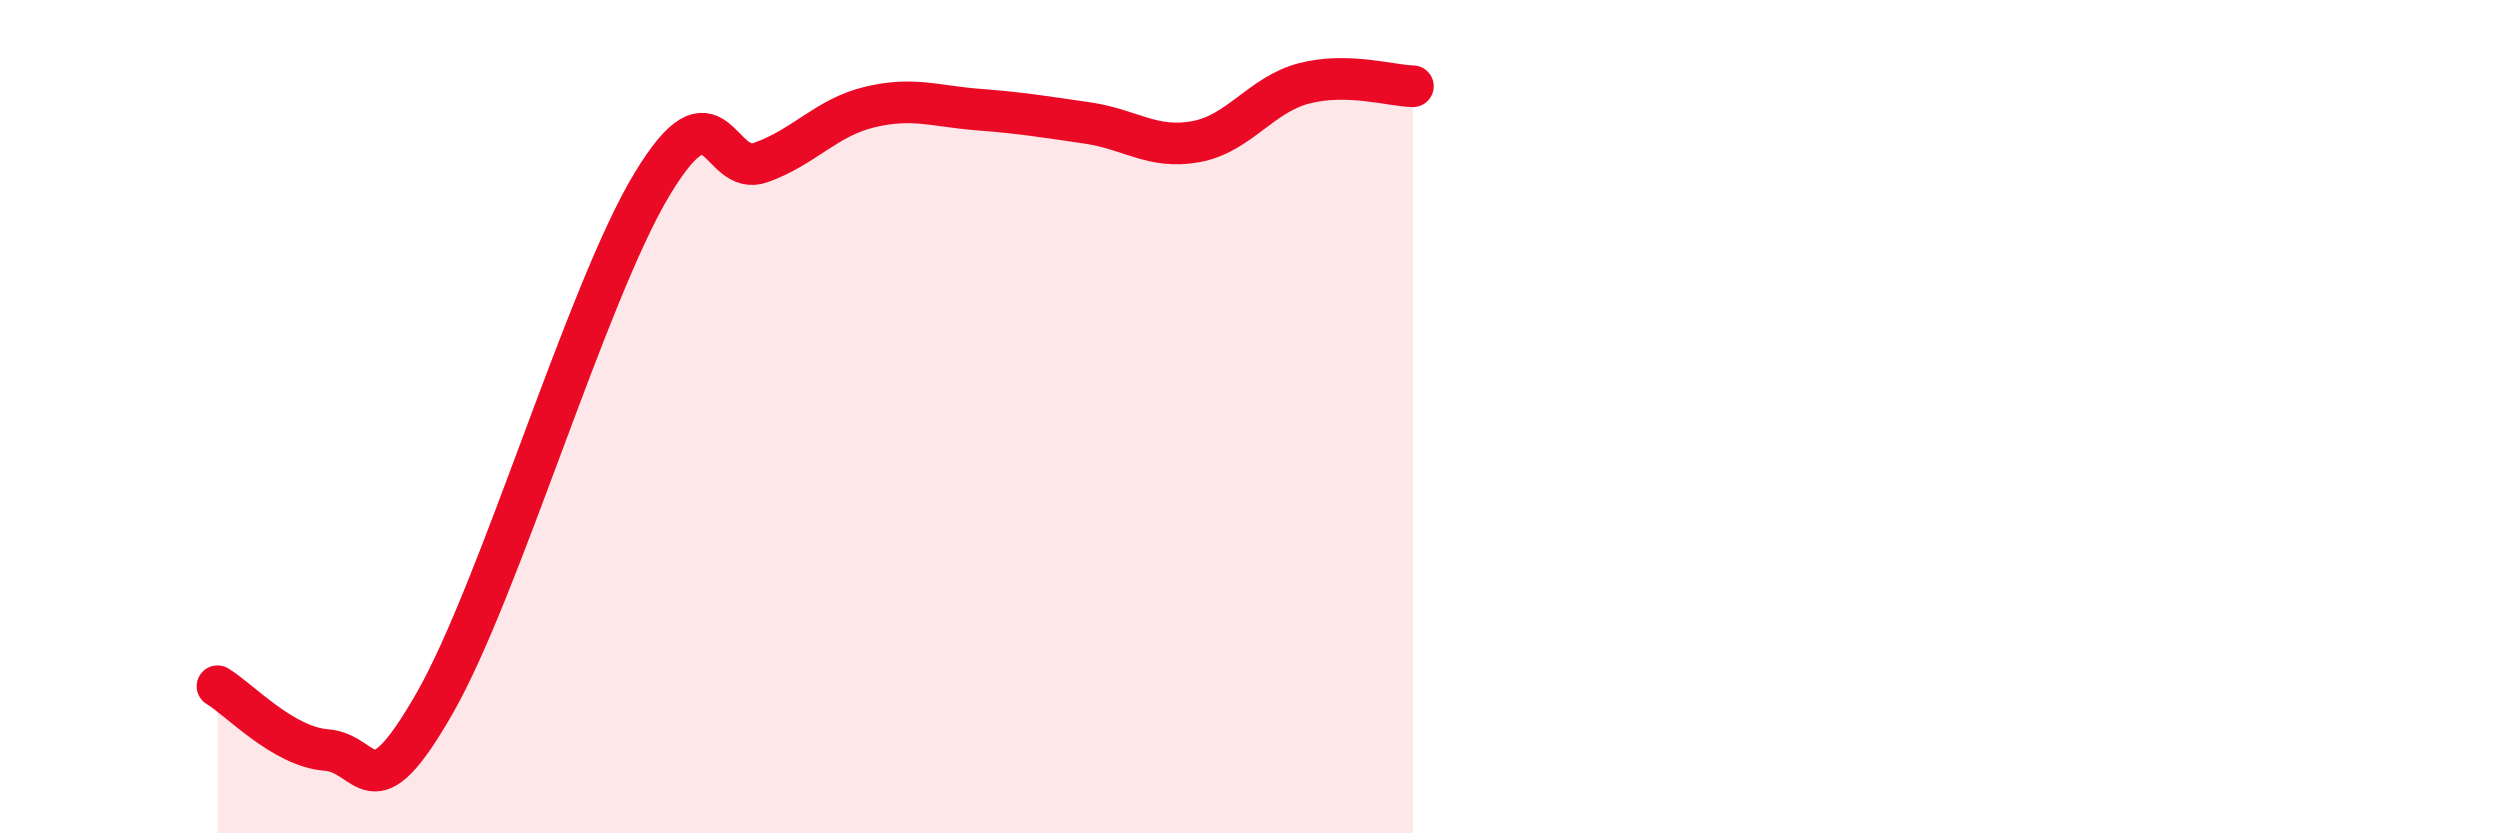
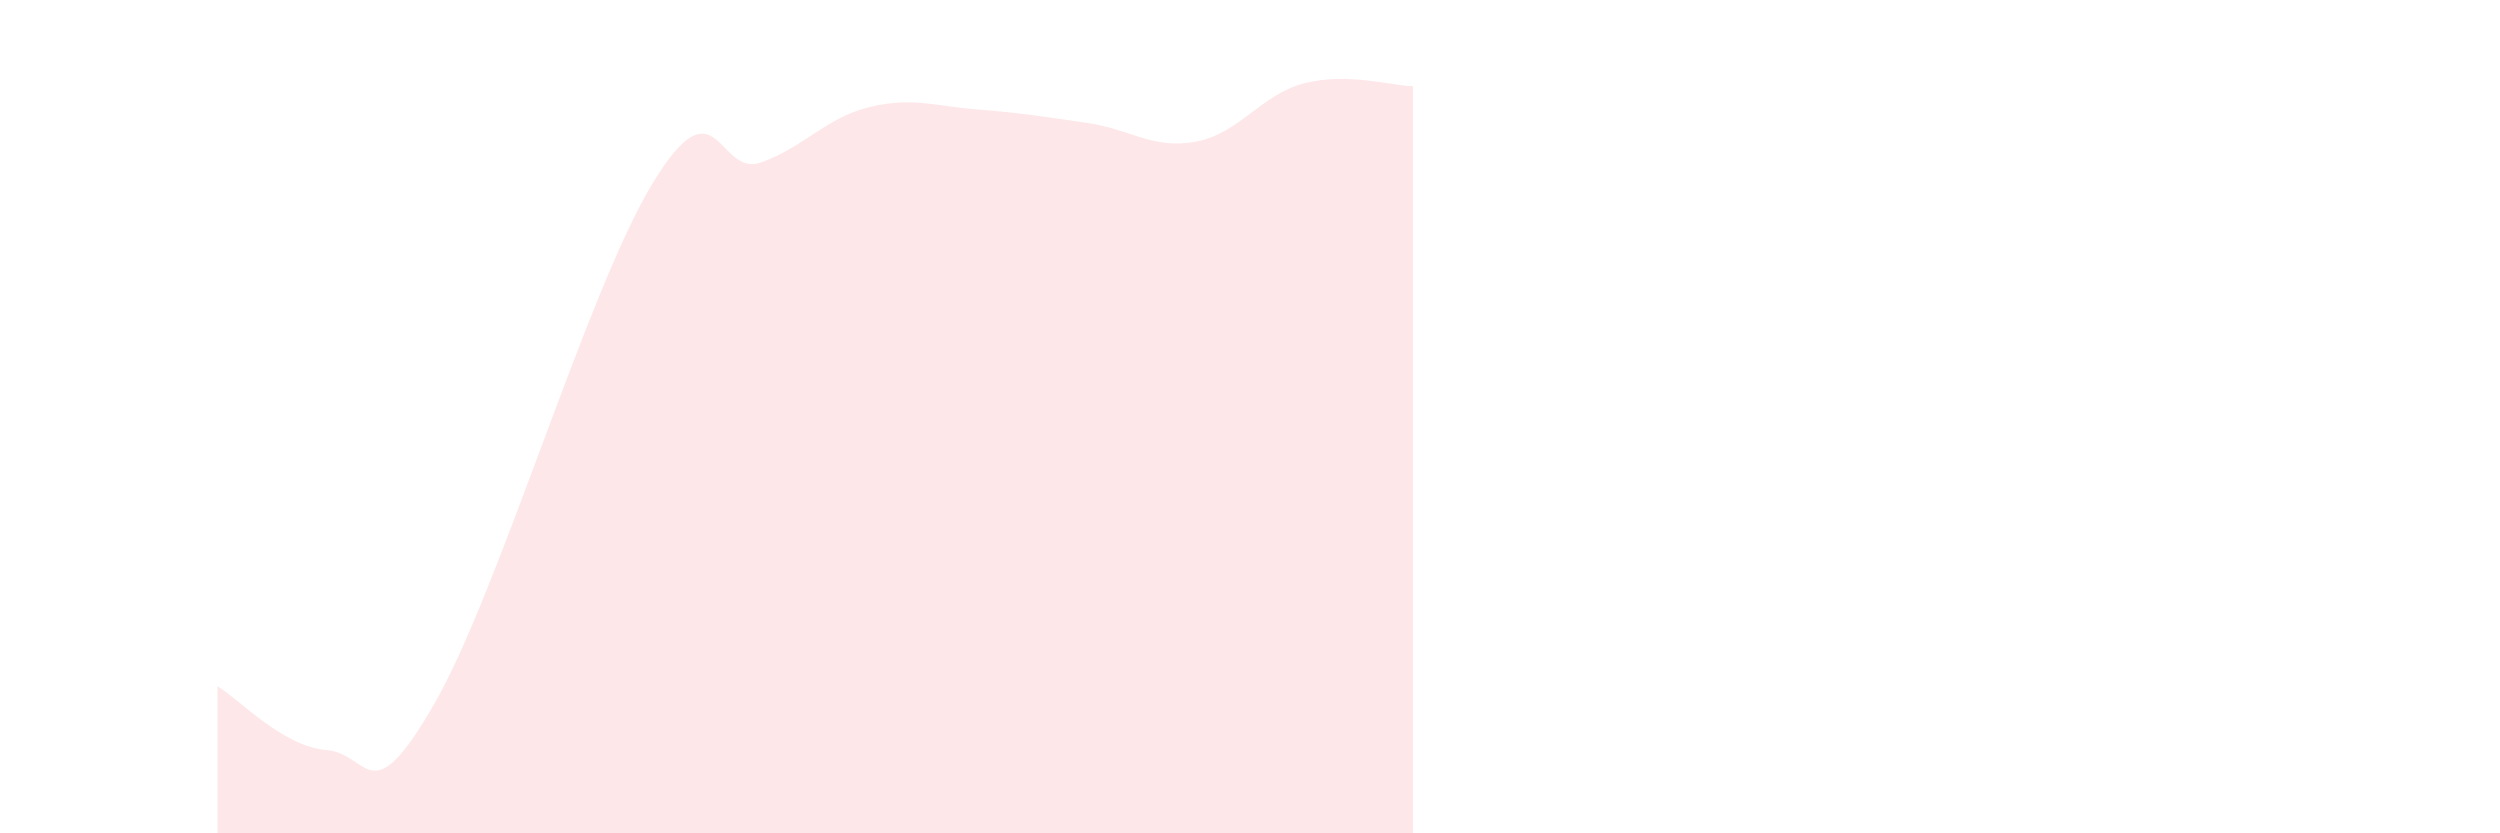
<svg xmlns="http://www.w3.org/2000/svg" width="60" height="20" viewBox="0 0 60 20">
  <path d="M 5.22,16.47 C 5.74,16.78 6.79,17.92 7.83,18 C 8.87,18.08 8.87,19.6 10.43,16.88 C 11.99,14.16 14.08,7.02 15.65,4.42 C 17.22,1.82 17.22,4.27 18.26,3.9 C 19.3,3.53 19.83,2.82 20.87,2.57 C 21.91,2.32 22.44,2.55 23.48,2.63 C 24.52,2.71 25.05,2.8 26.09,2.95 C 27.13,3.1 27.66,3.59 28.7,3.4 C 29.74,3.21 30.26,2.27 31.3,2 C 32.34,1.73 33.39,2.06 33.91,2.07L33.91 20L5.22 20Z" fill="#EB0A25" opacity="0.1" stroke-linecap="round" stroke-linejoin="round" />
-   <path d="M 5.22,16.47 C 5.74,16.78 6.79,17.92 7.83,18 C 8.87,18.08 8.87,19.6 10.43,16.88 C 11.99,14.16 14.08,7.02 15.65,4.42 C 17.22,1.82 17.22,4.27 18.26,3.9 C 19.3,3.53 19.83,2.82 20.87,2.57 C 21.91,2.32 22.44,2.55 23.48,2.63 C 24.52,2.71 25.05,2.8 26.09,2.95 C 27.13,3.1 27.66,3.59 28.7,3.4 C 29.74,3.21 30.26,2.27 31.3,2 C 32.34,1.73 33.39,2.06 33.91,2.07" stroke="#EB0A25" stroke-width="1" fill="none" stroke-linecap="round" stroke-linejoin="round" />
</svg>